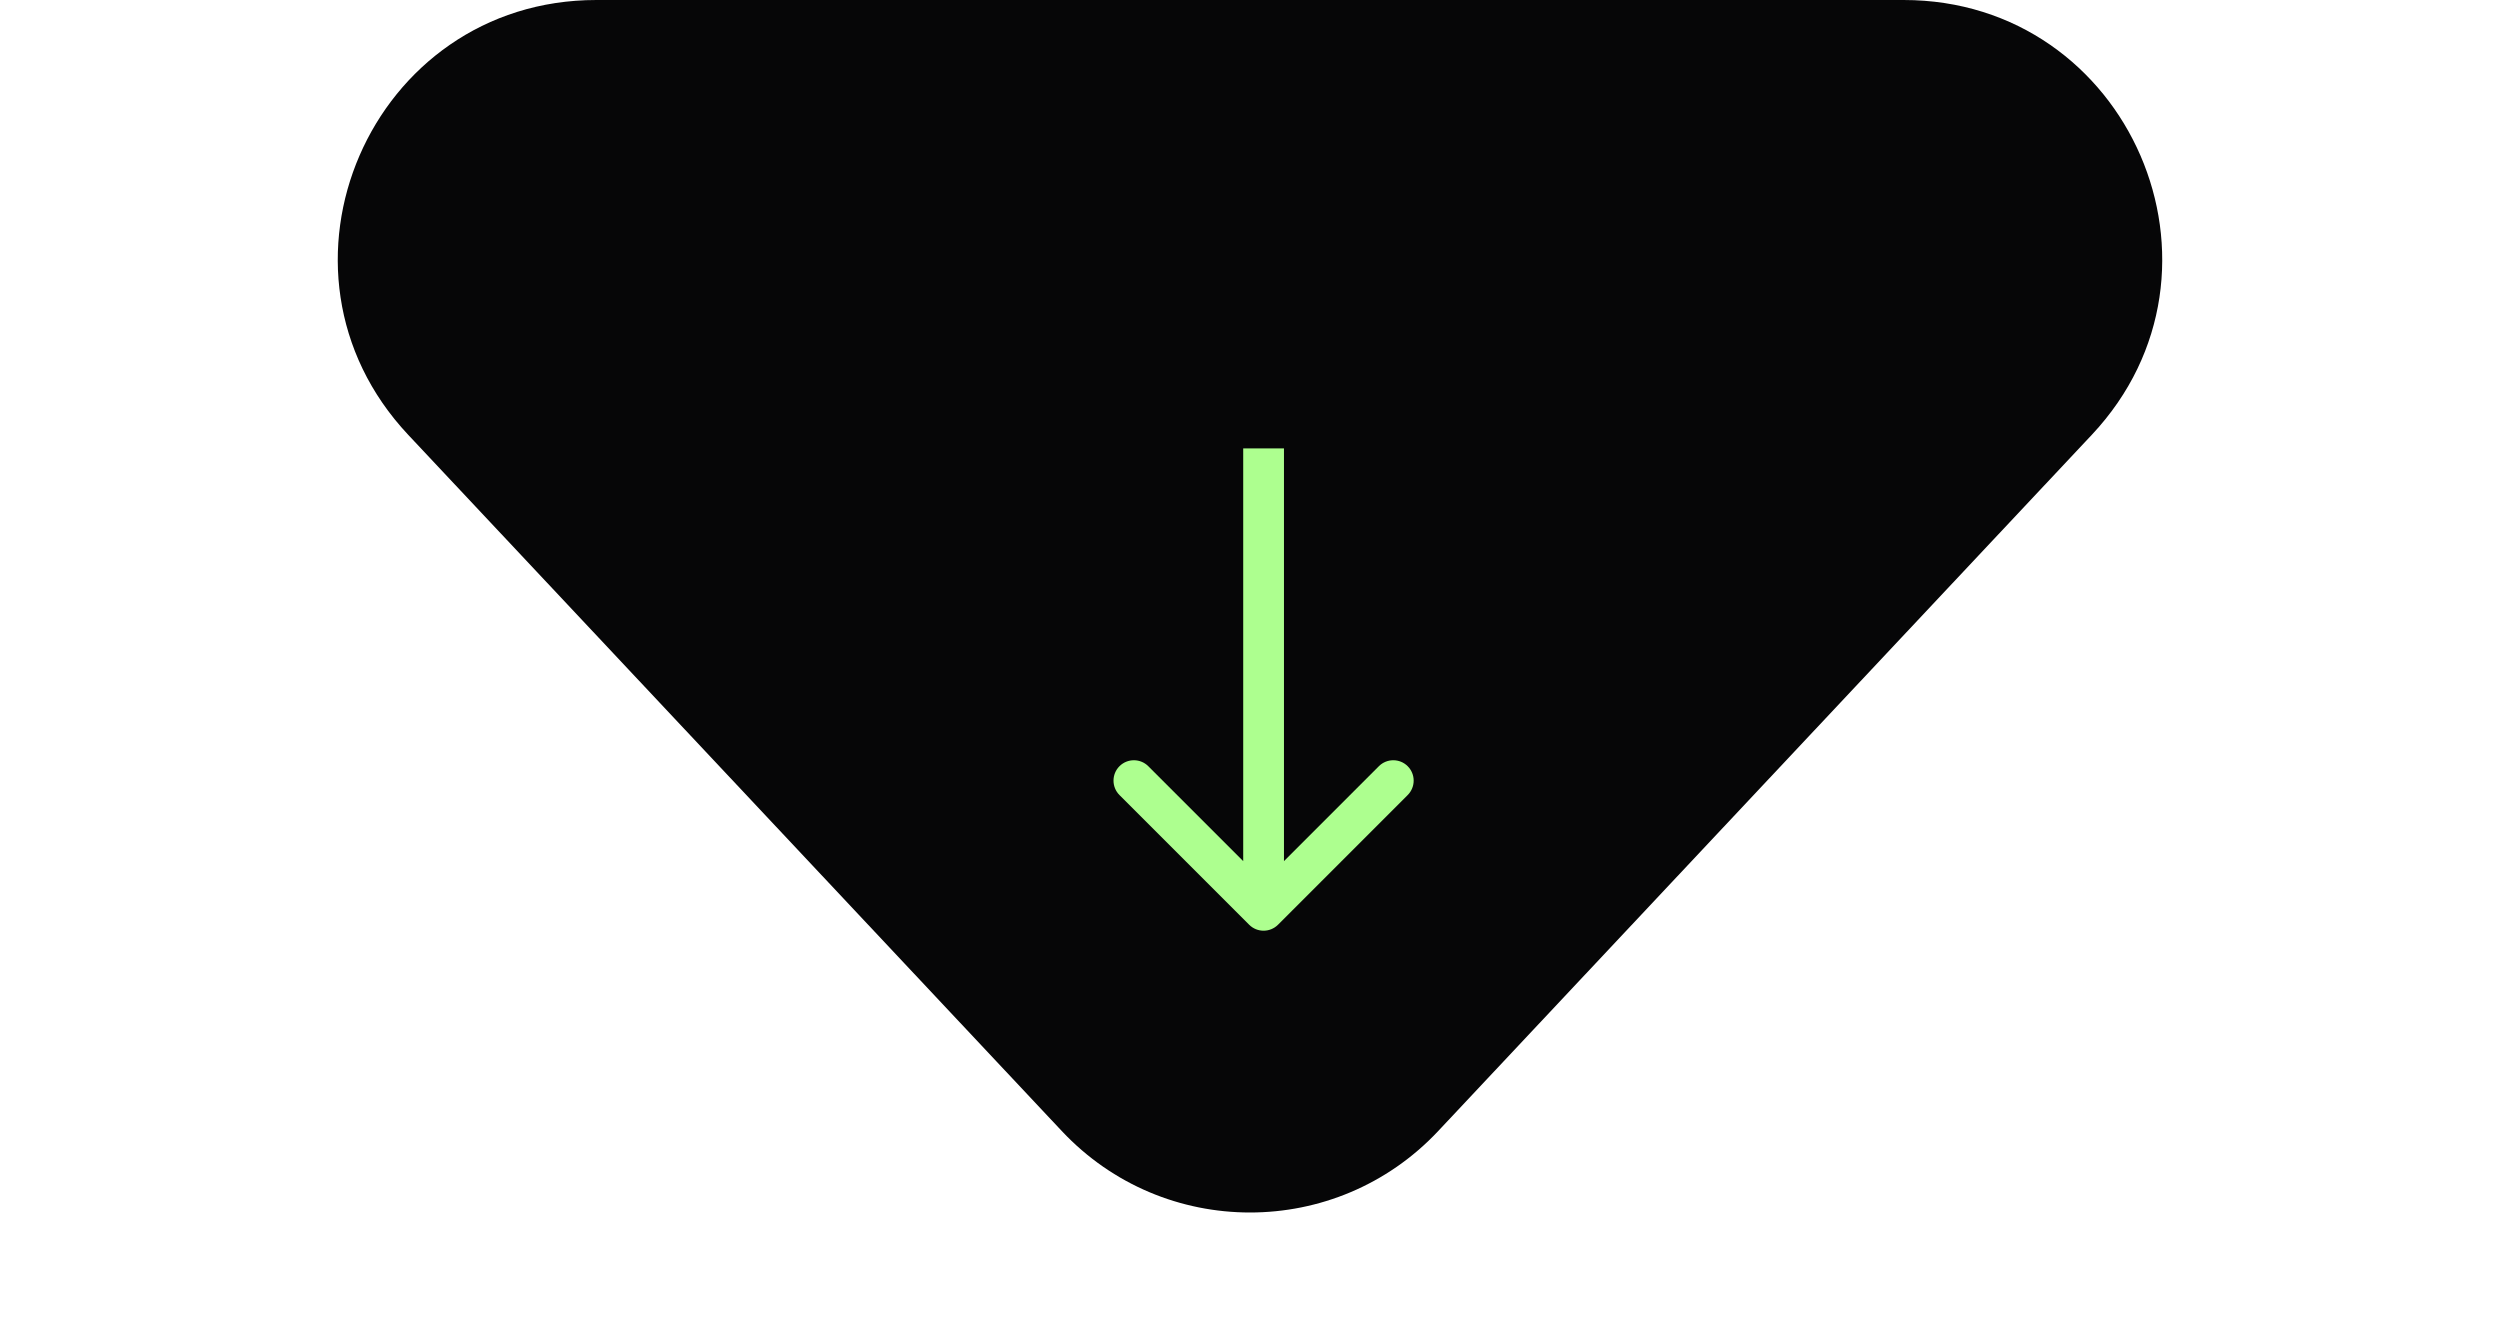
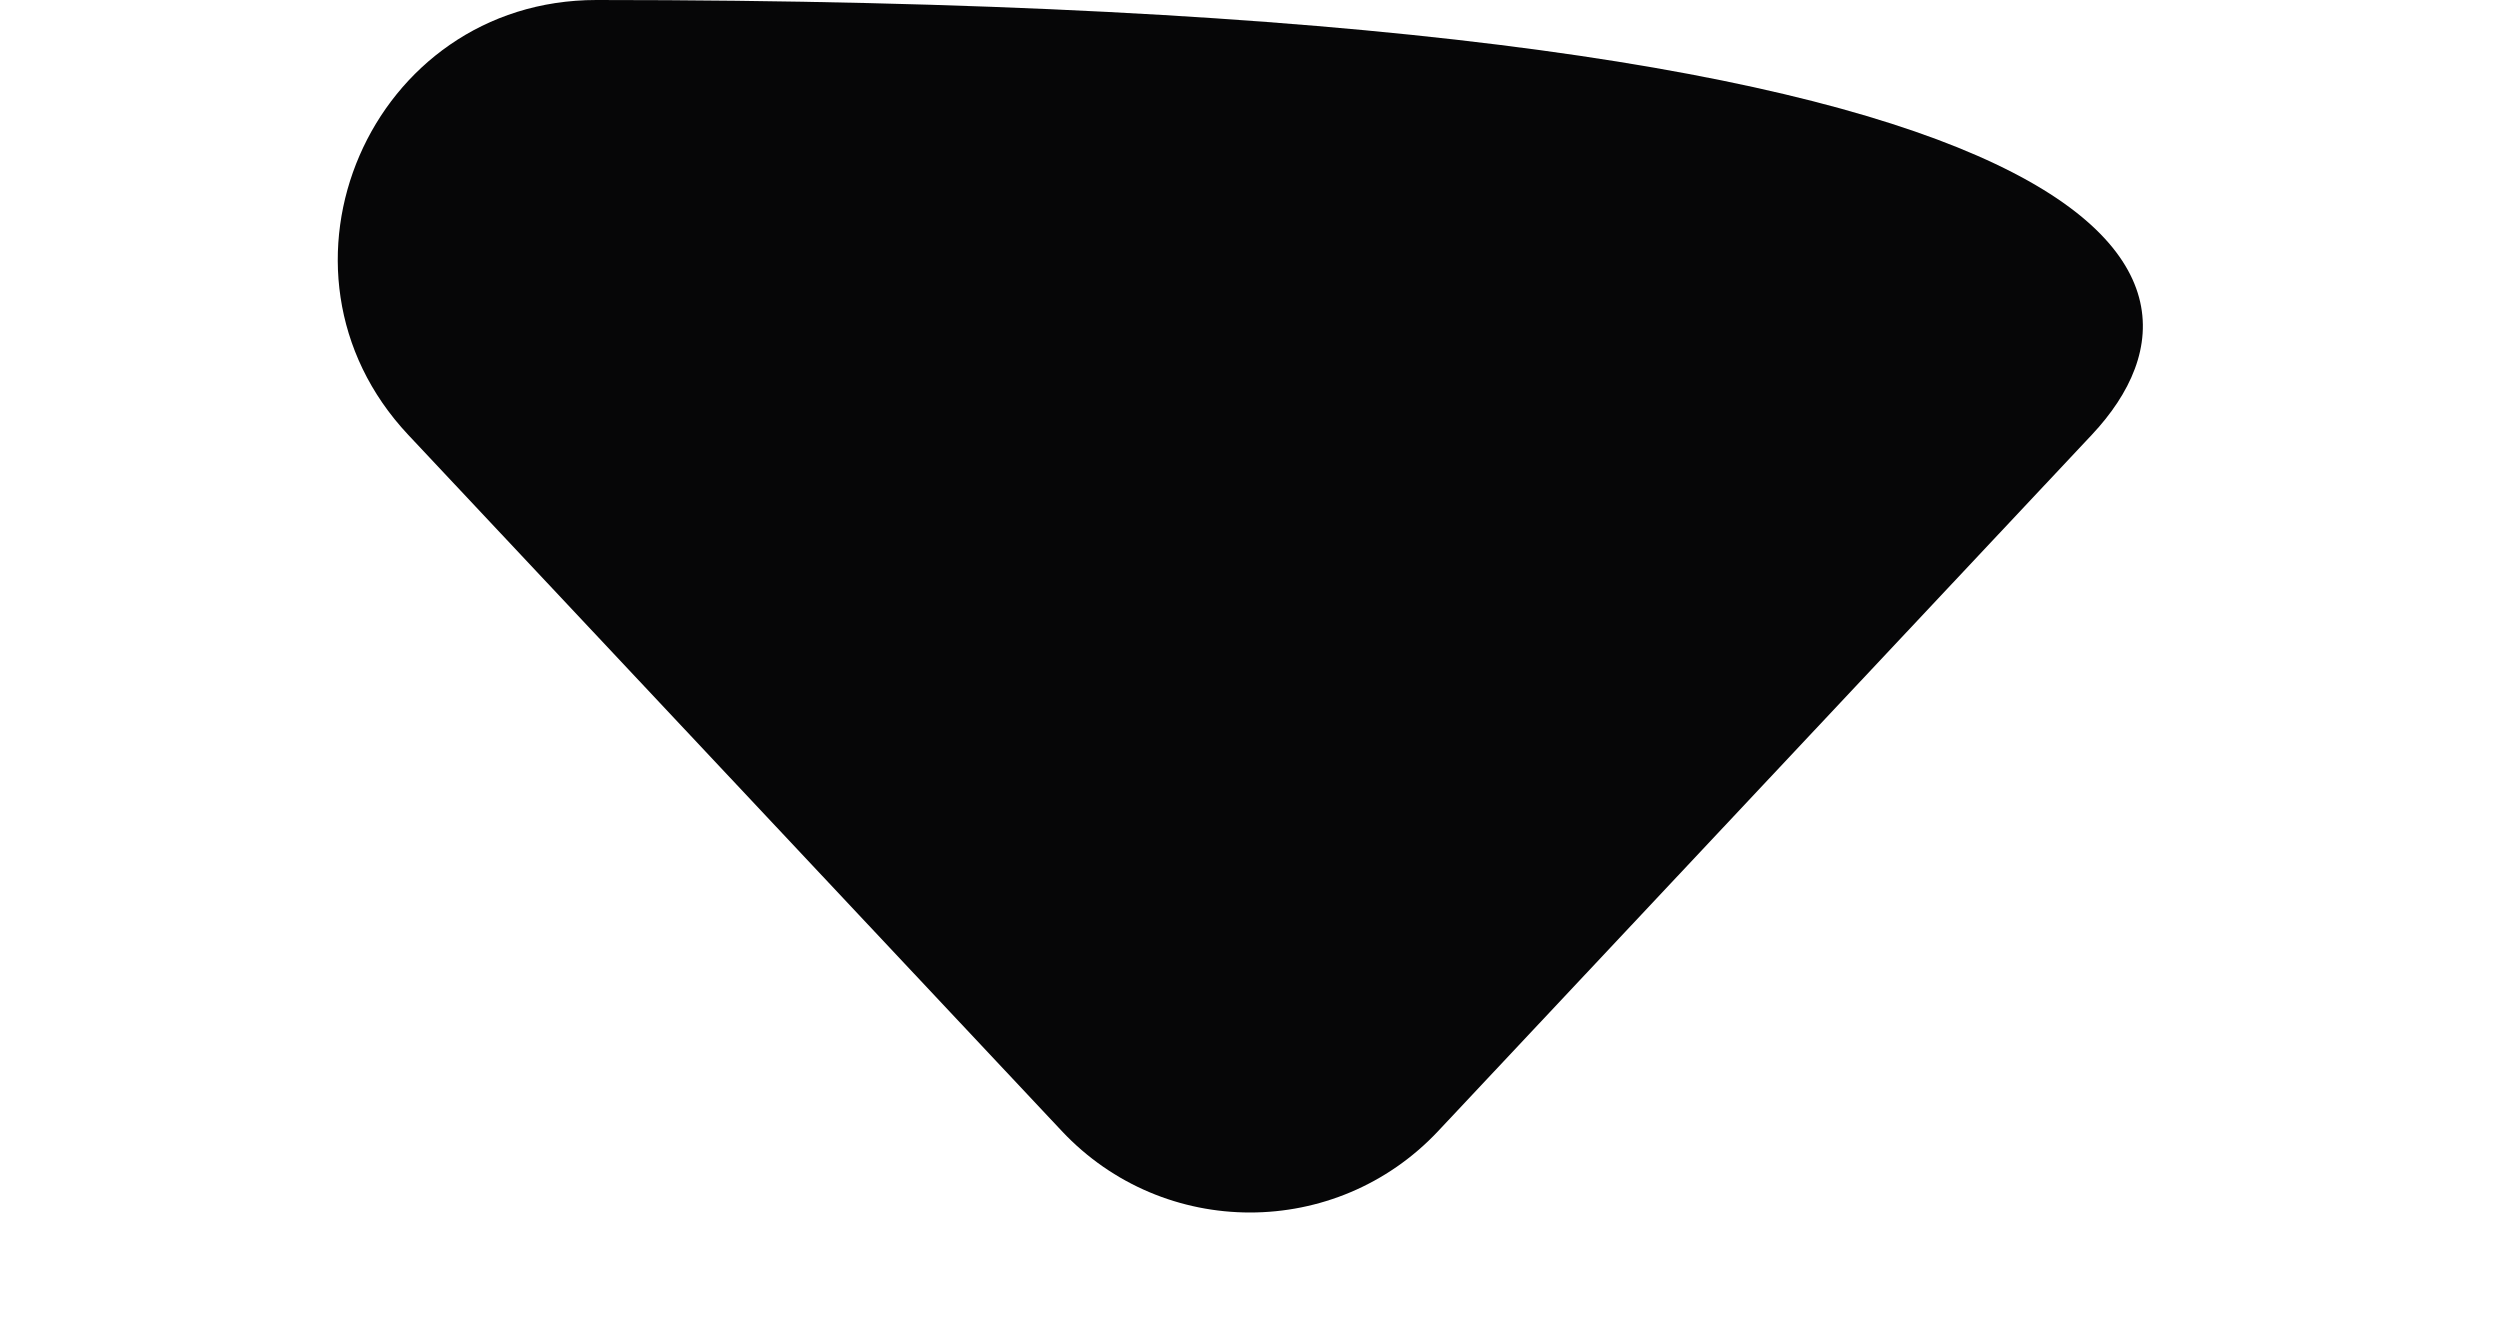
<svg xmlns="http://www.w3.org/2000/svg" width="184" height="98" viewBox="0 0 184 98" fill="none">
-   <path d="M105.852 83.244C98.348 91.239 85.653 91.239 78.148 83.244L30.045 32.004C18.656 19.873 27.258 1.55594e-06 43.897 3.01062e-06L140.103 1.14212e-05C156.742 1.28758e-05 165.344 19.873 153.955 32.004L105.852 83.244Z" fill="#060607" />
-   <path d="M91.939 68.061C92.525 68.646 93.475 68.646 94.061 68.061L103.607 58.515C104.192 57.929 104.192 56.979 103.607 56.393C103.021 55.808 102.071 55.808 101.485 56.393L93 64.879L84.515 56.393C83.929 55.808 82.979 55.808 82.393 56.393C81.808 56.979 81.808 57.929 82.393 58.515L91.939 68.061ZM91.5 33L91.5 67L94.5 67L94.5 33L91.5 33Z" fill="#ADFF8F" />
+   <path d="M105.852 83.244C98.348 91.239 85.653 91.239 78.148 83.244L30.045 32.004C18.656 19.873 27.258 1.55594e-06 43.897 3.01062e-06C156.742 1.28758e-05 165.344 19.873 153.955 32.004L105.852 83.244Z" fill="#060607" />
</svg>